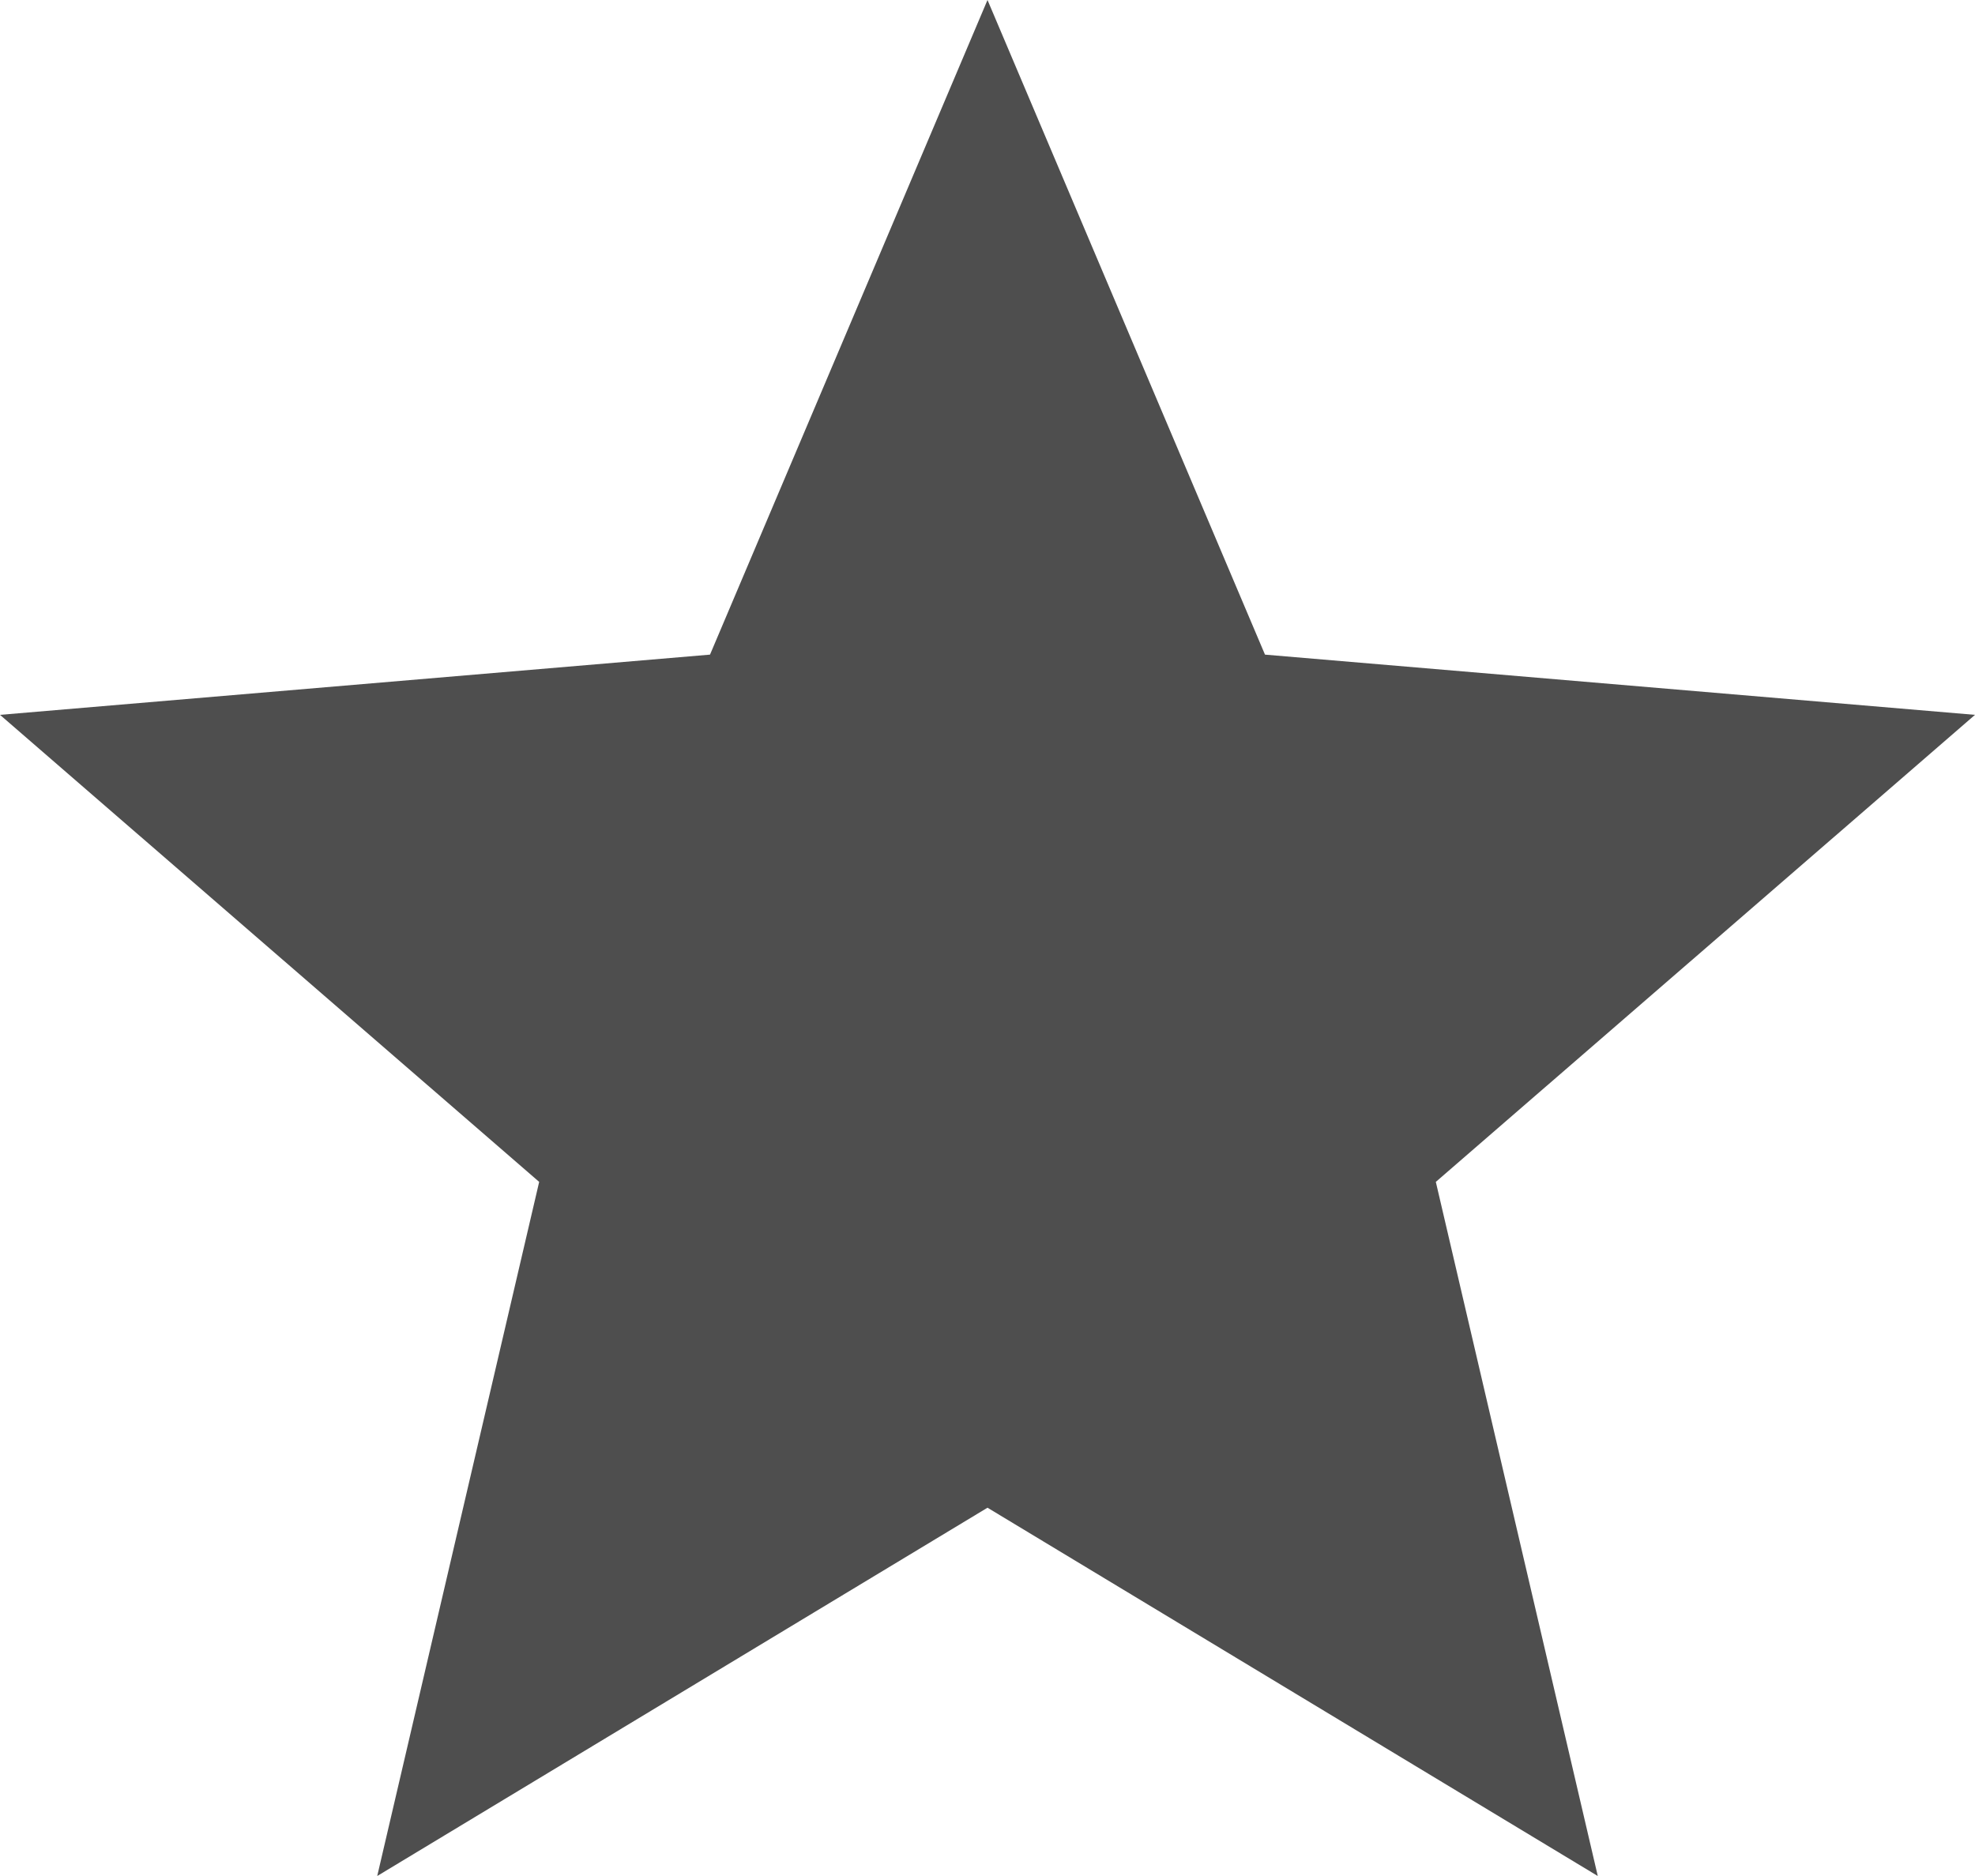
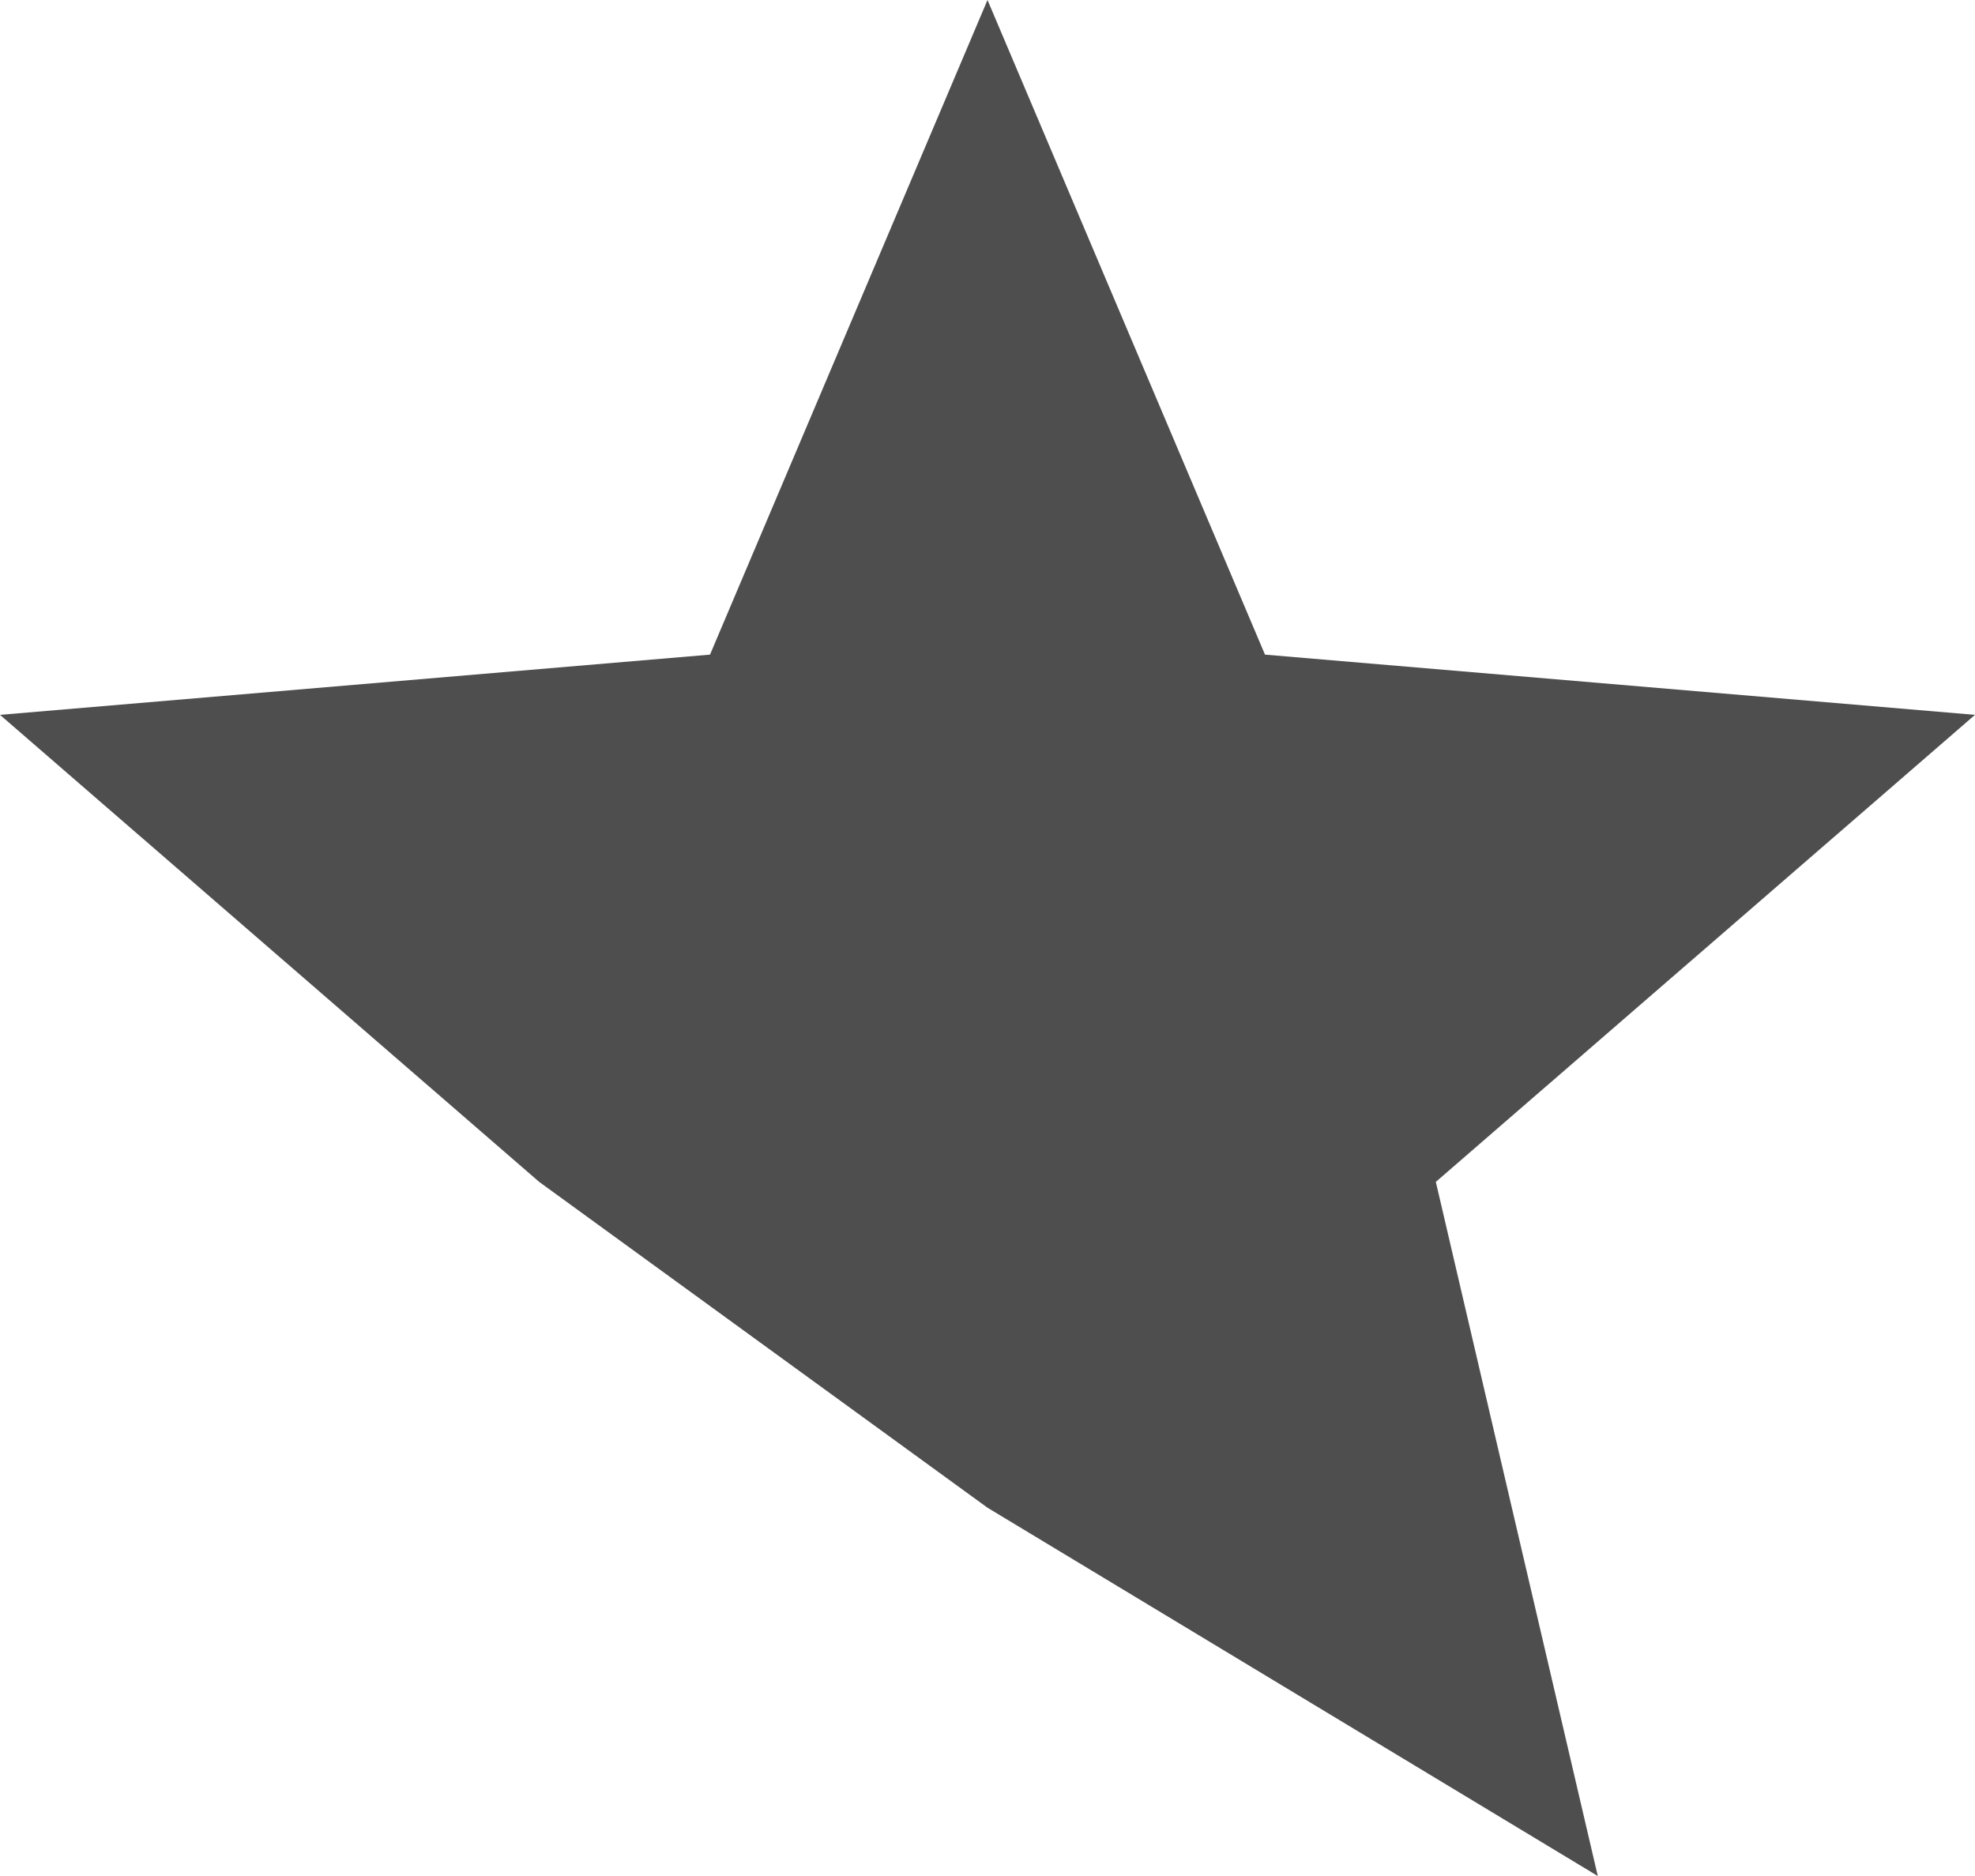
<svg xmlns="http://www.w3.org/2000/svg" width="20" height="19" viewBox="0 0 20 19">
-   <path id="ic_star_24px" d="M12,17.27,18.18,21l-1.64-7.03L22,9.24l-7.19-.61L12,2,9.19,8.63,2,9.24l5.46,4.73L5.82,21Z" transform="translate(-2 -2)" fill="#4e4e4e" />
+   <path id="ic_star_24px" d="M12,17.27,18.18,21l-1.64-7.03L22,9.24l-7.19-.61L12,2,9.19,8.63,2,9.24l5.46,4.73Z" transform="translate(-2 -2)" fill="#4e4e4e" />
</svg>